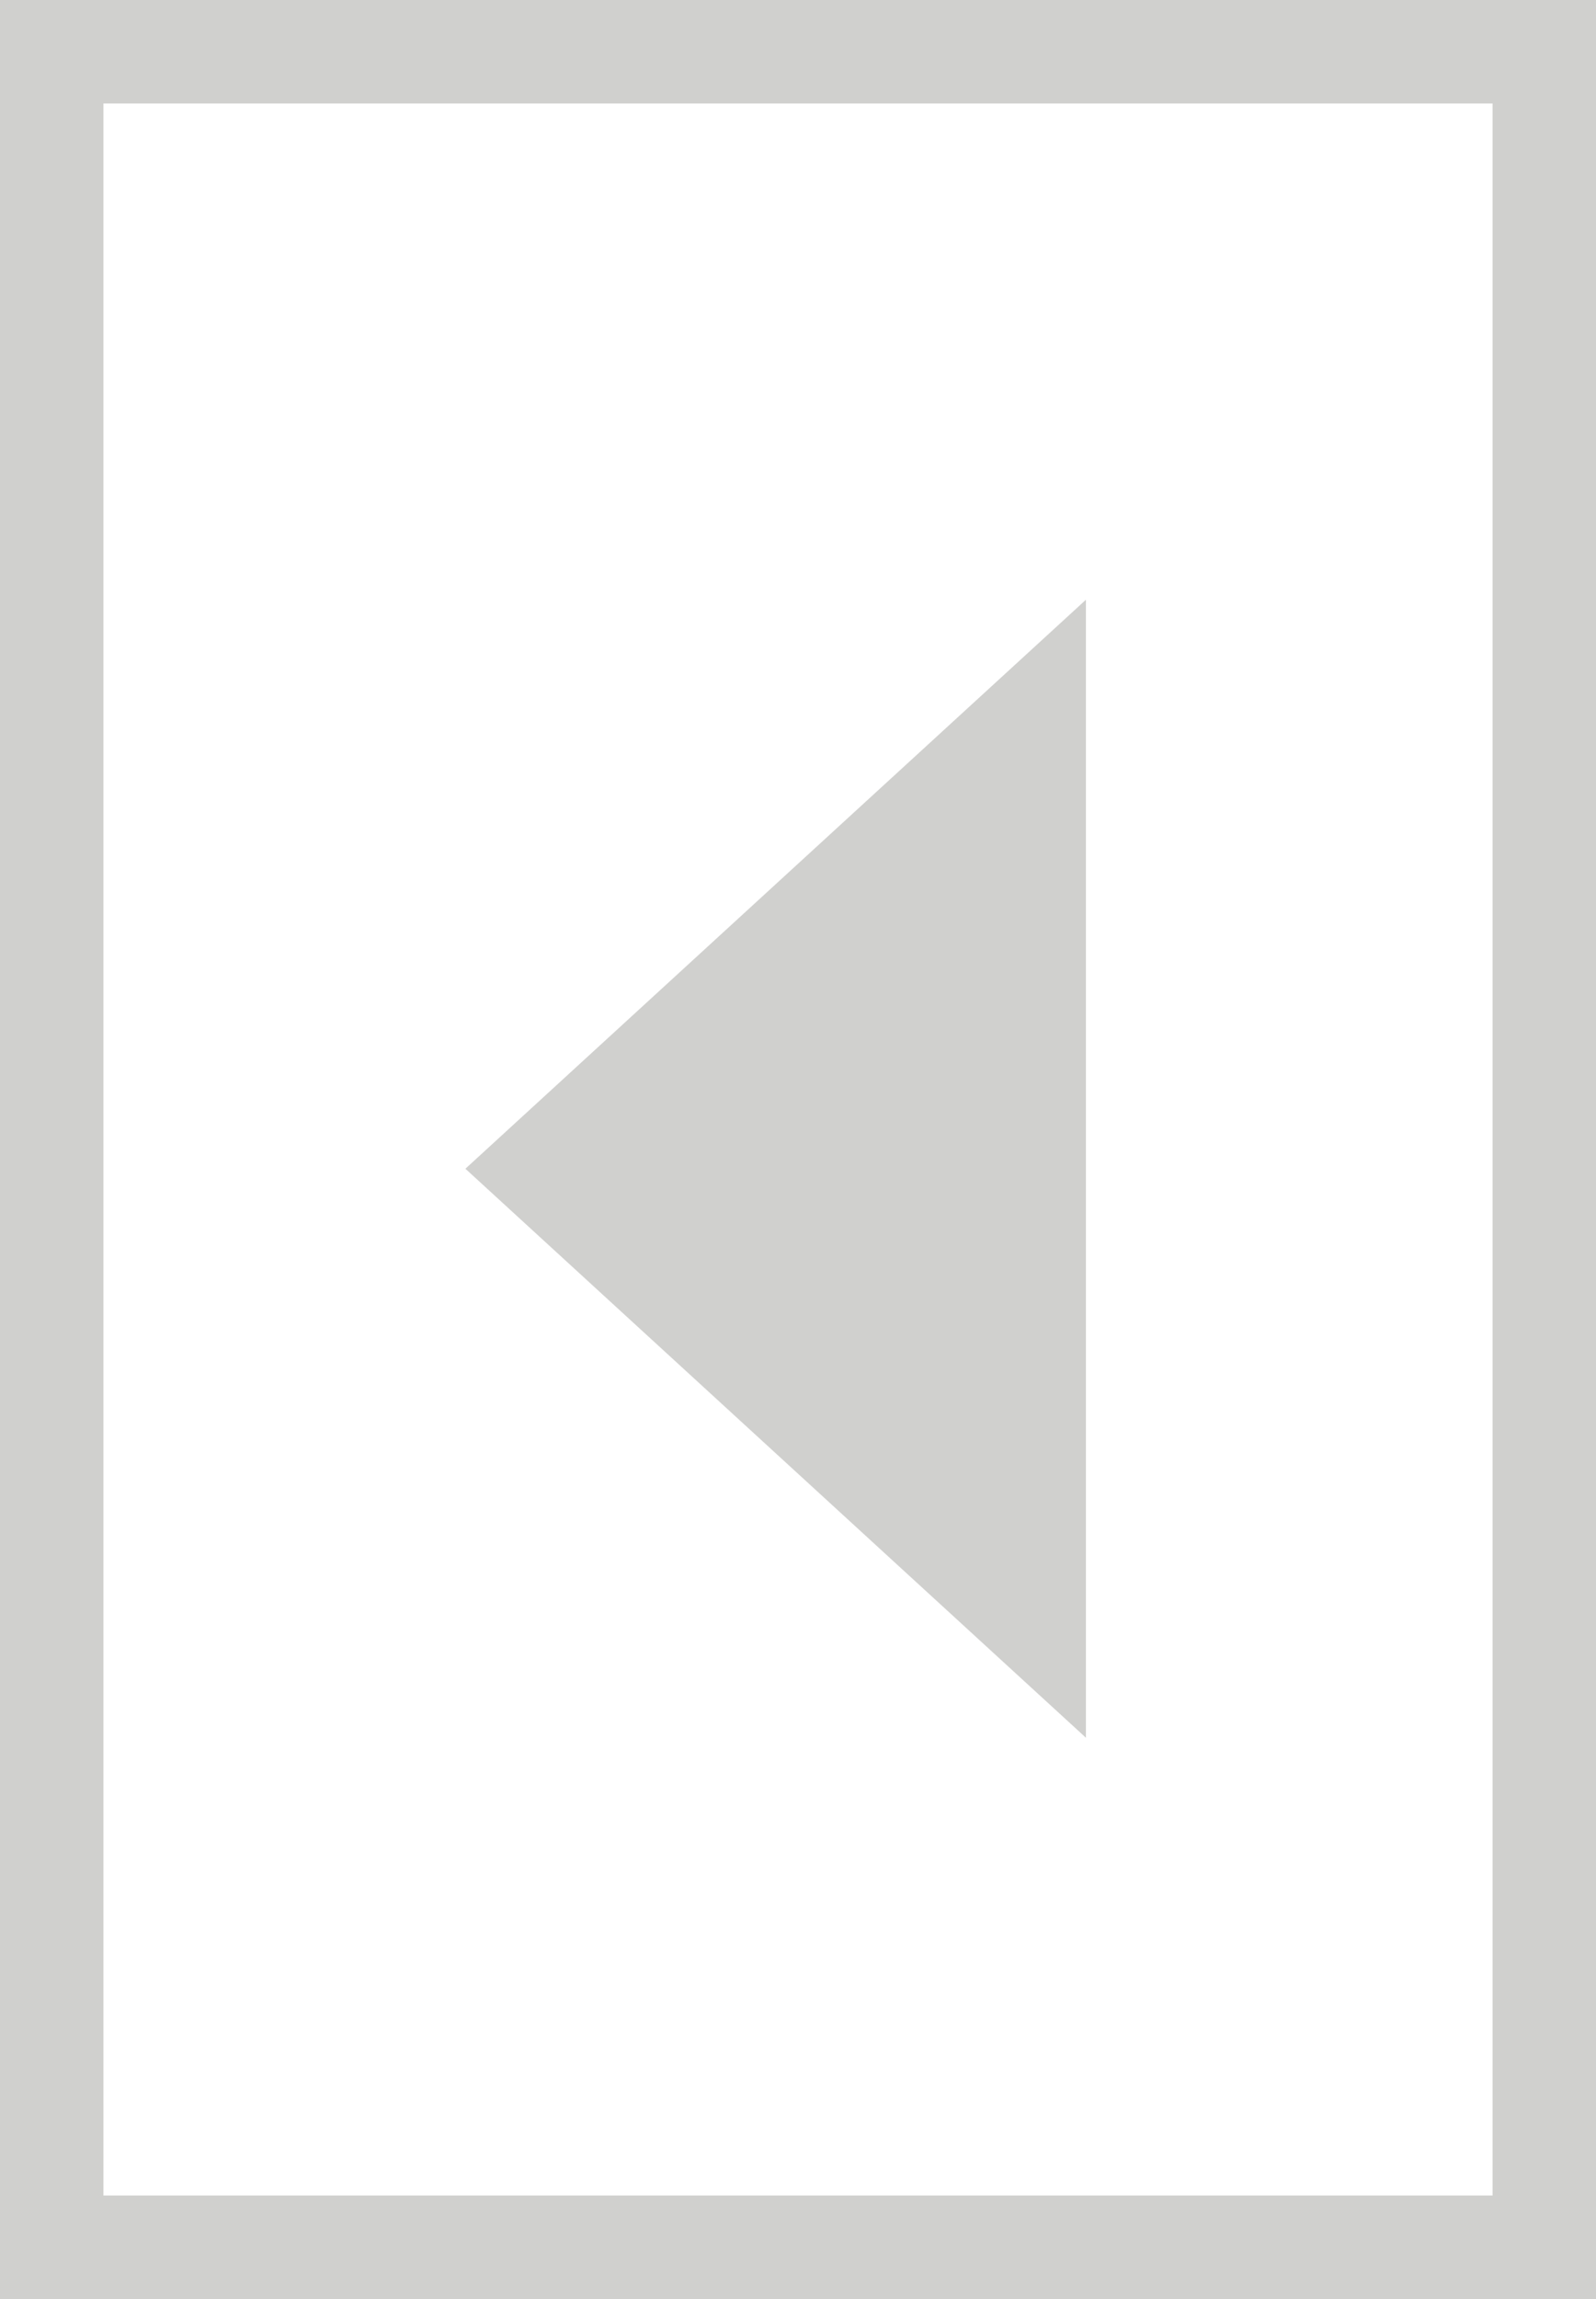
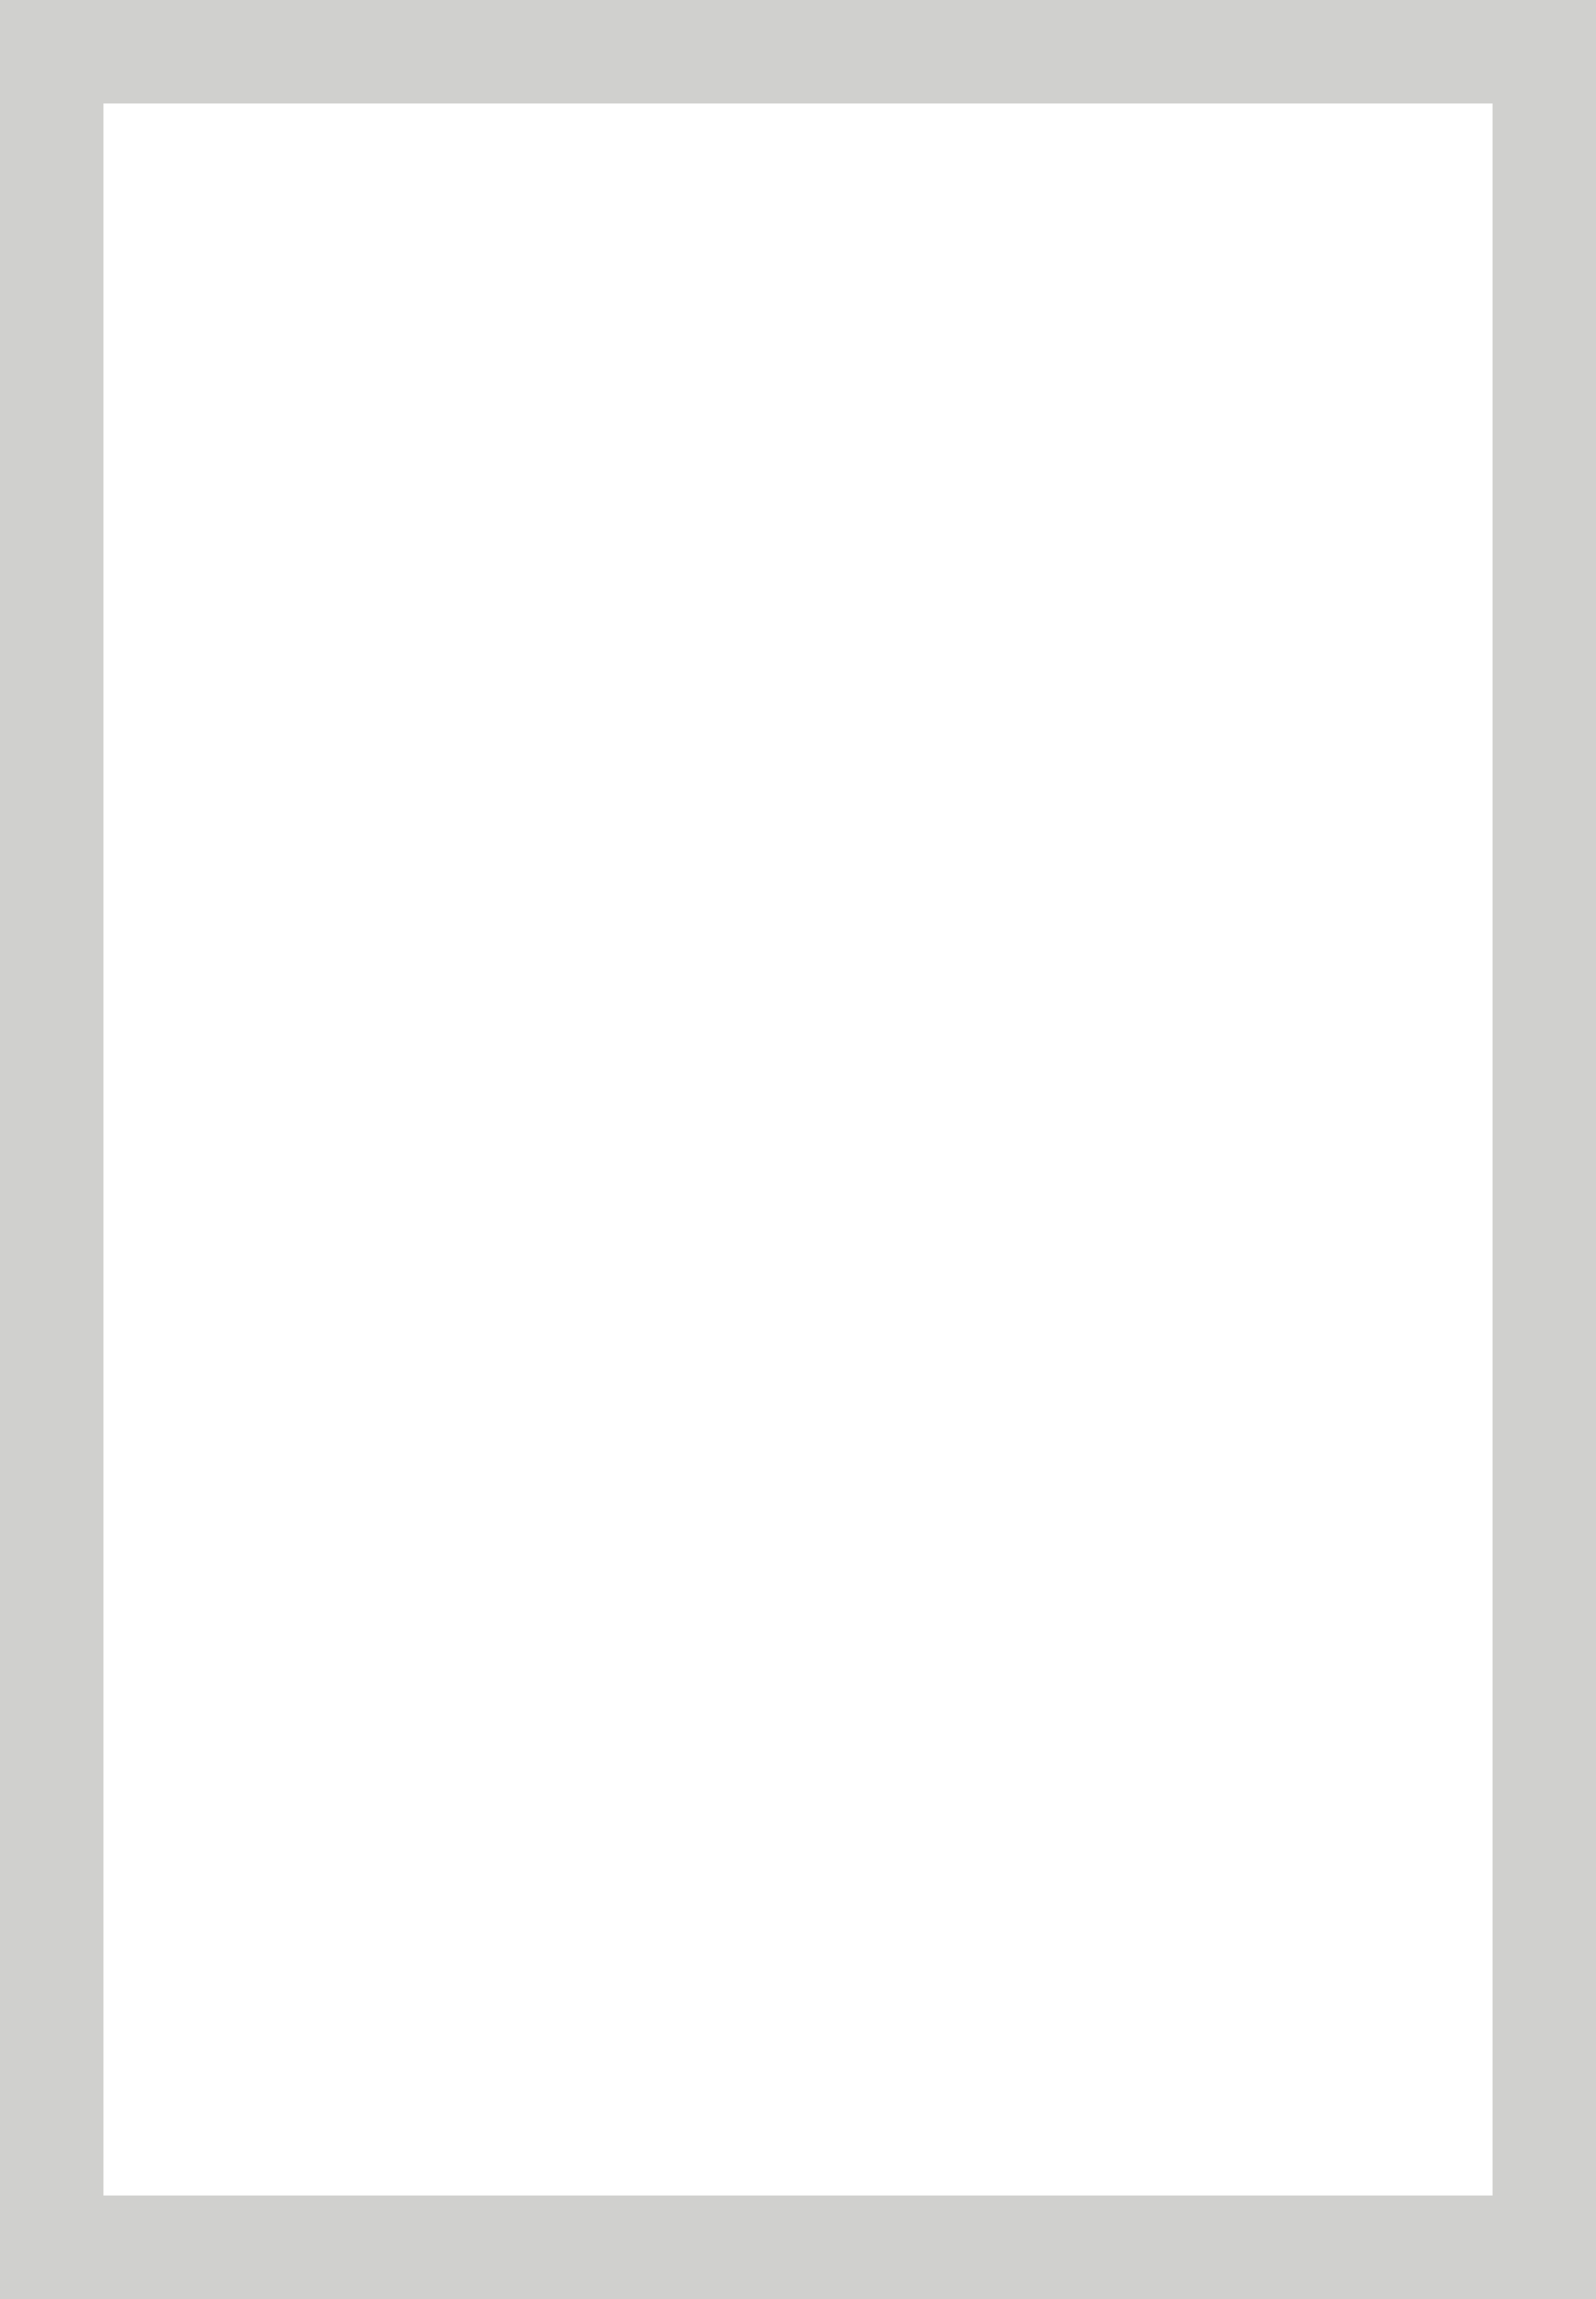
<svg xmlns="http://www.w3.org/2000/svg" id="Group_16034" data-name="Group 16034" width="15.432" height="22.222" viewBox="0 0 15.432 22.222">
  <g id="Rectangle_6609" data-name="Rectangle 6609" transform="translate(0)" fill="#fff" stroke="#d0d0ce" stroke-width="1">
    <rect width="15.432" height="22.222" stroke="none" />
    <rect x="0.5" y="0.5" width="14.432" height="21.222" fill="none" />
  </g>
-   <path id="Polygon_1" data-name="Polygon 1" d="M5.5,0,11,6H0Z" transform="translate(4.5 16.797) rotate(-90)" fill="#d0d0ce" />
</svg>